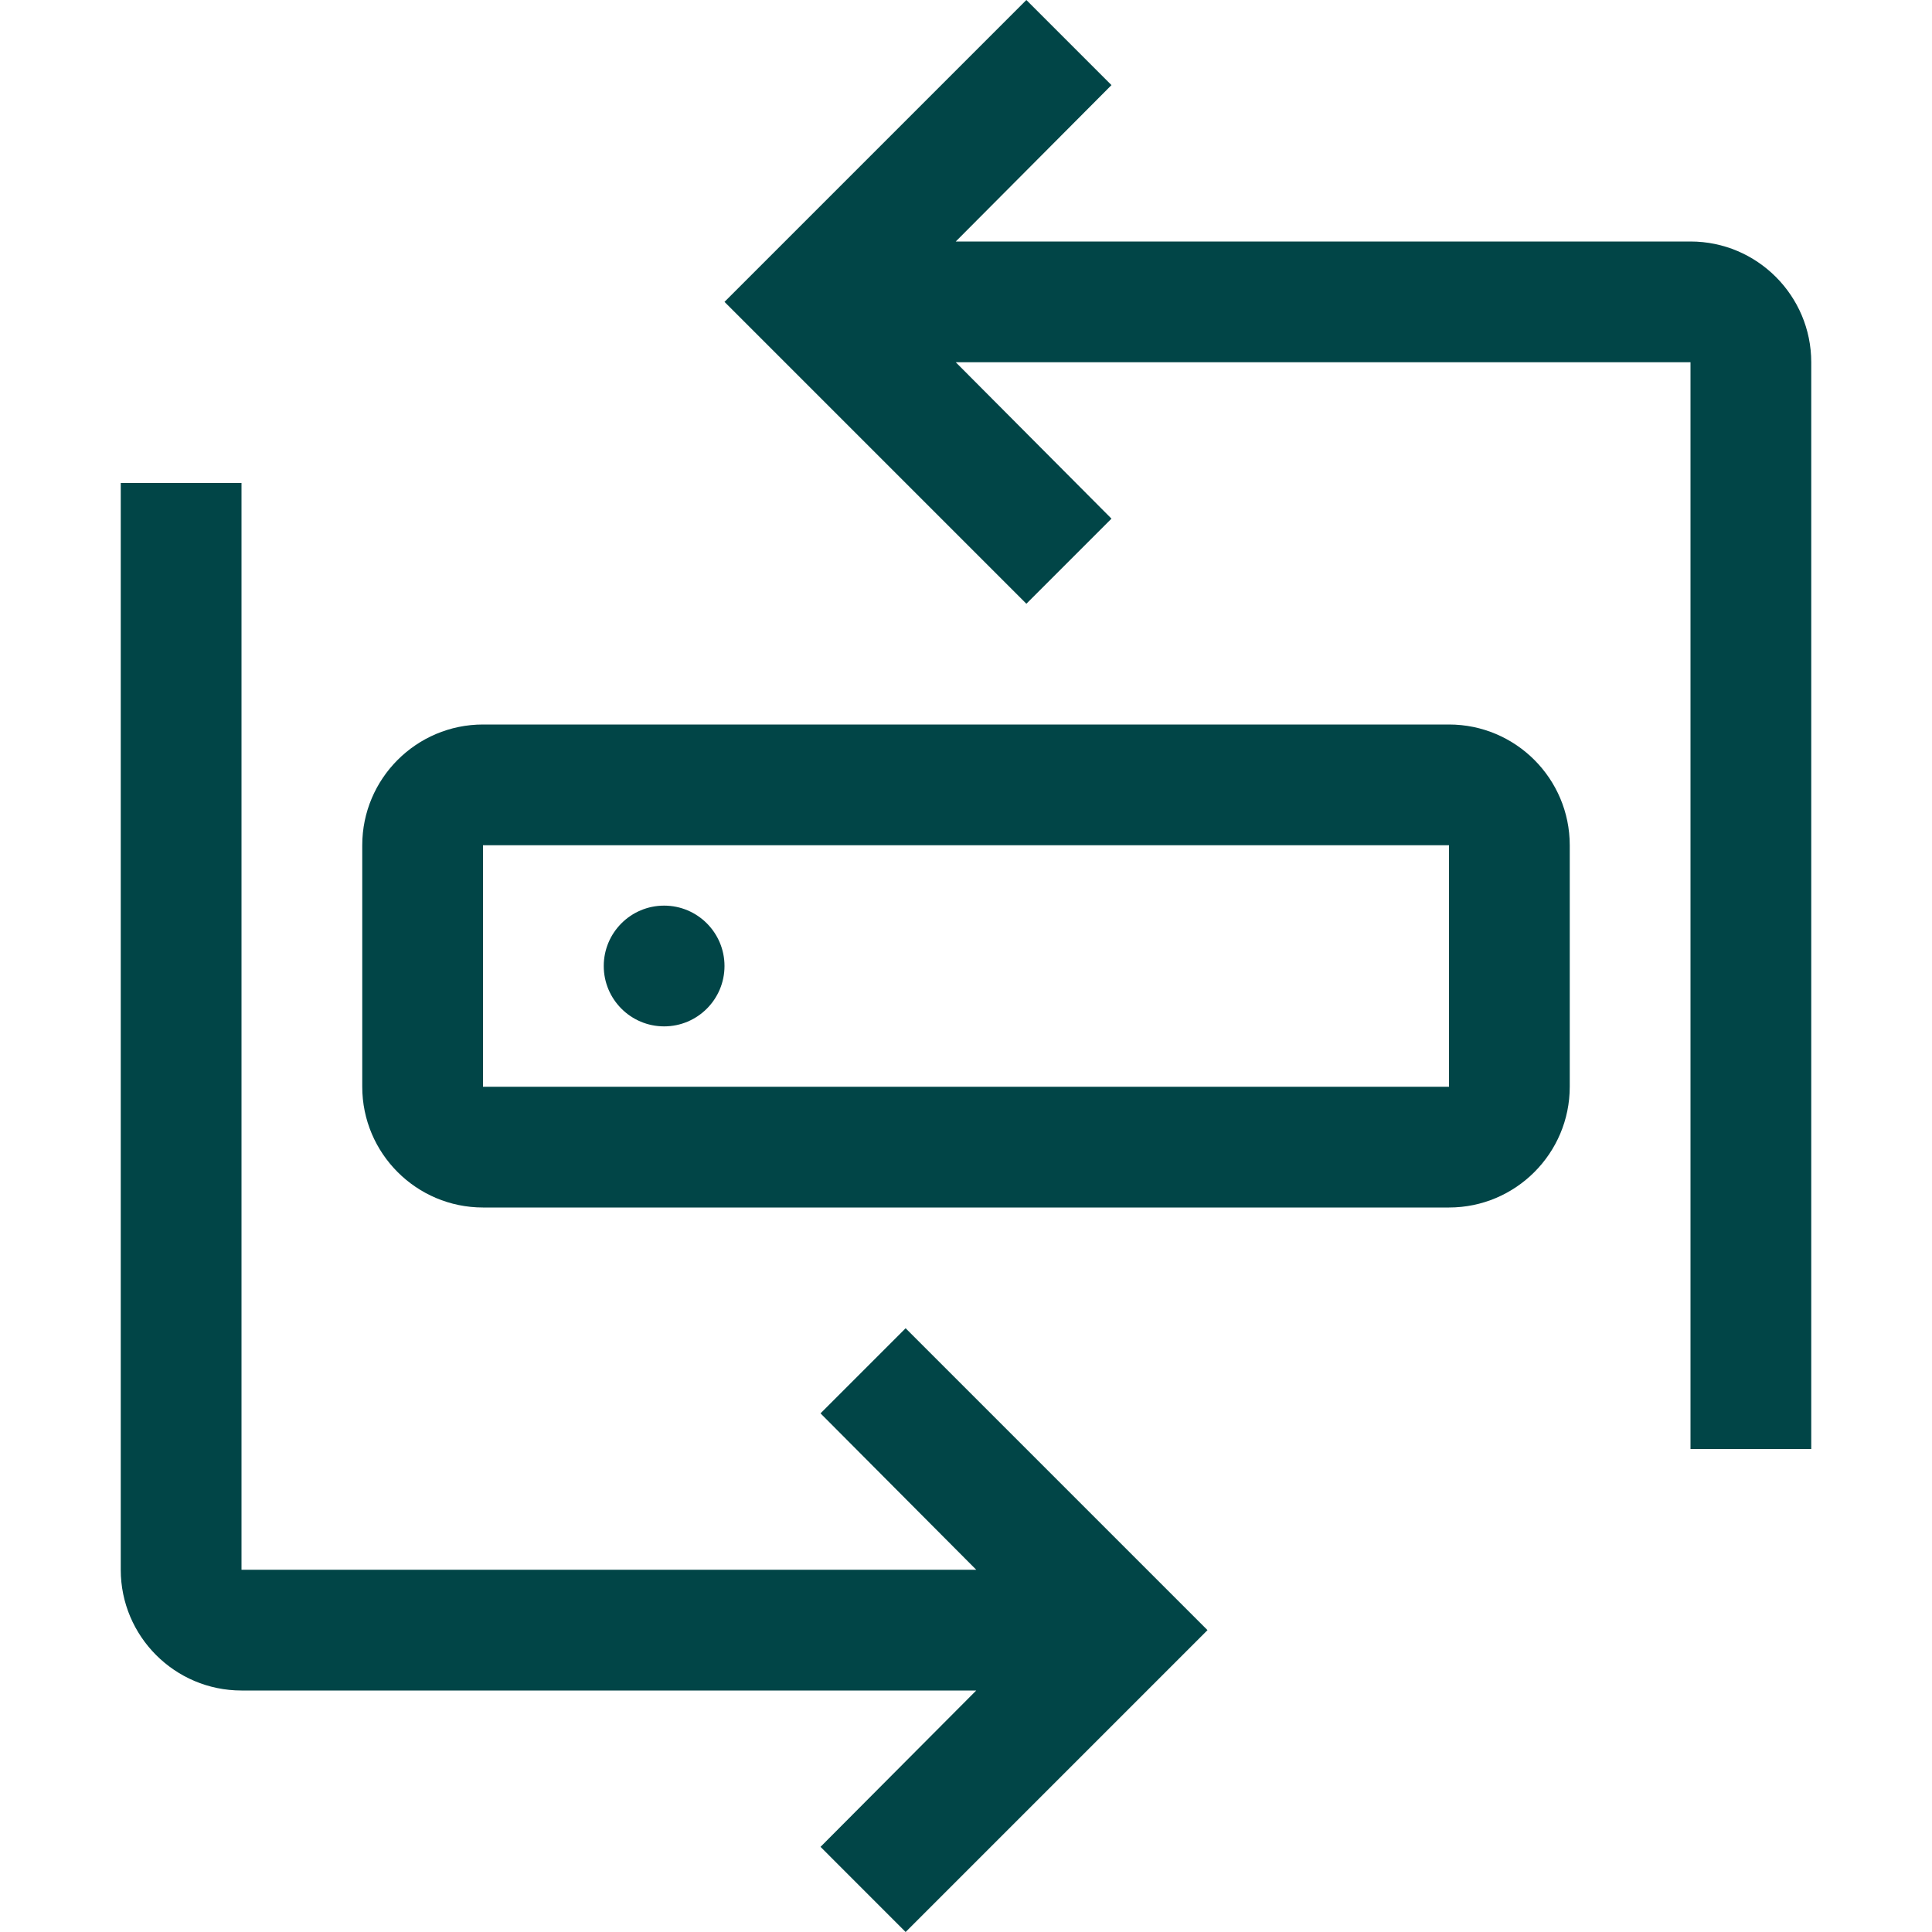
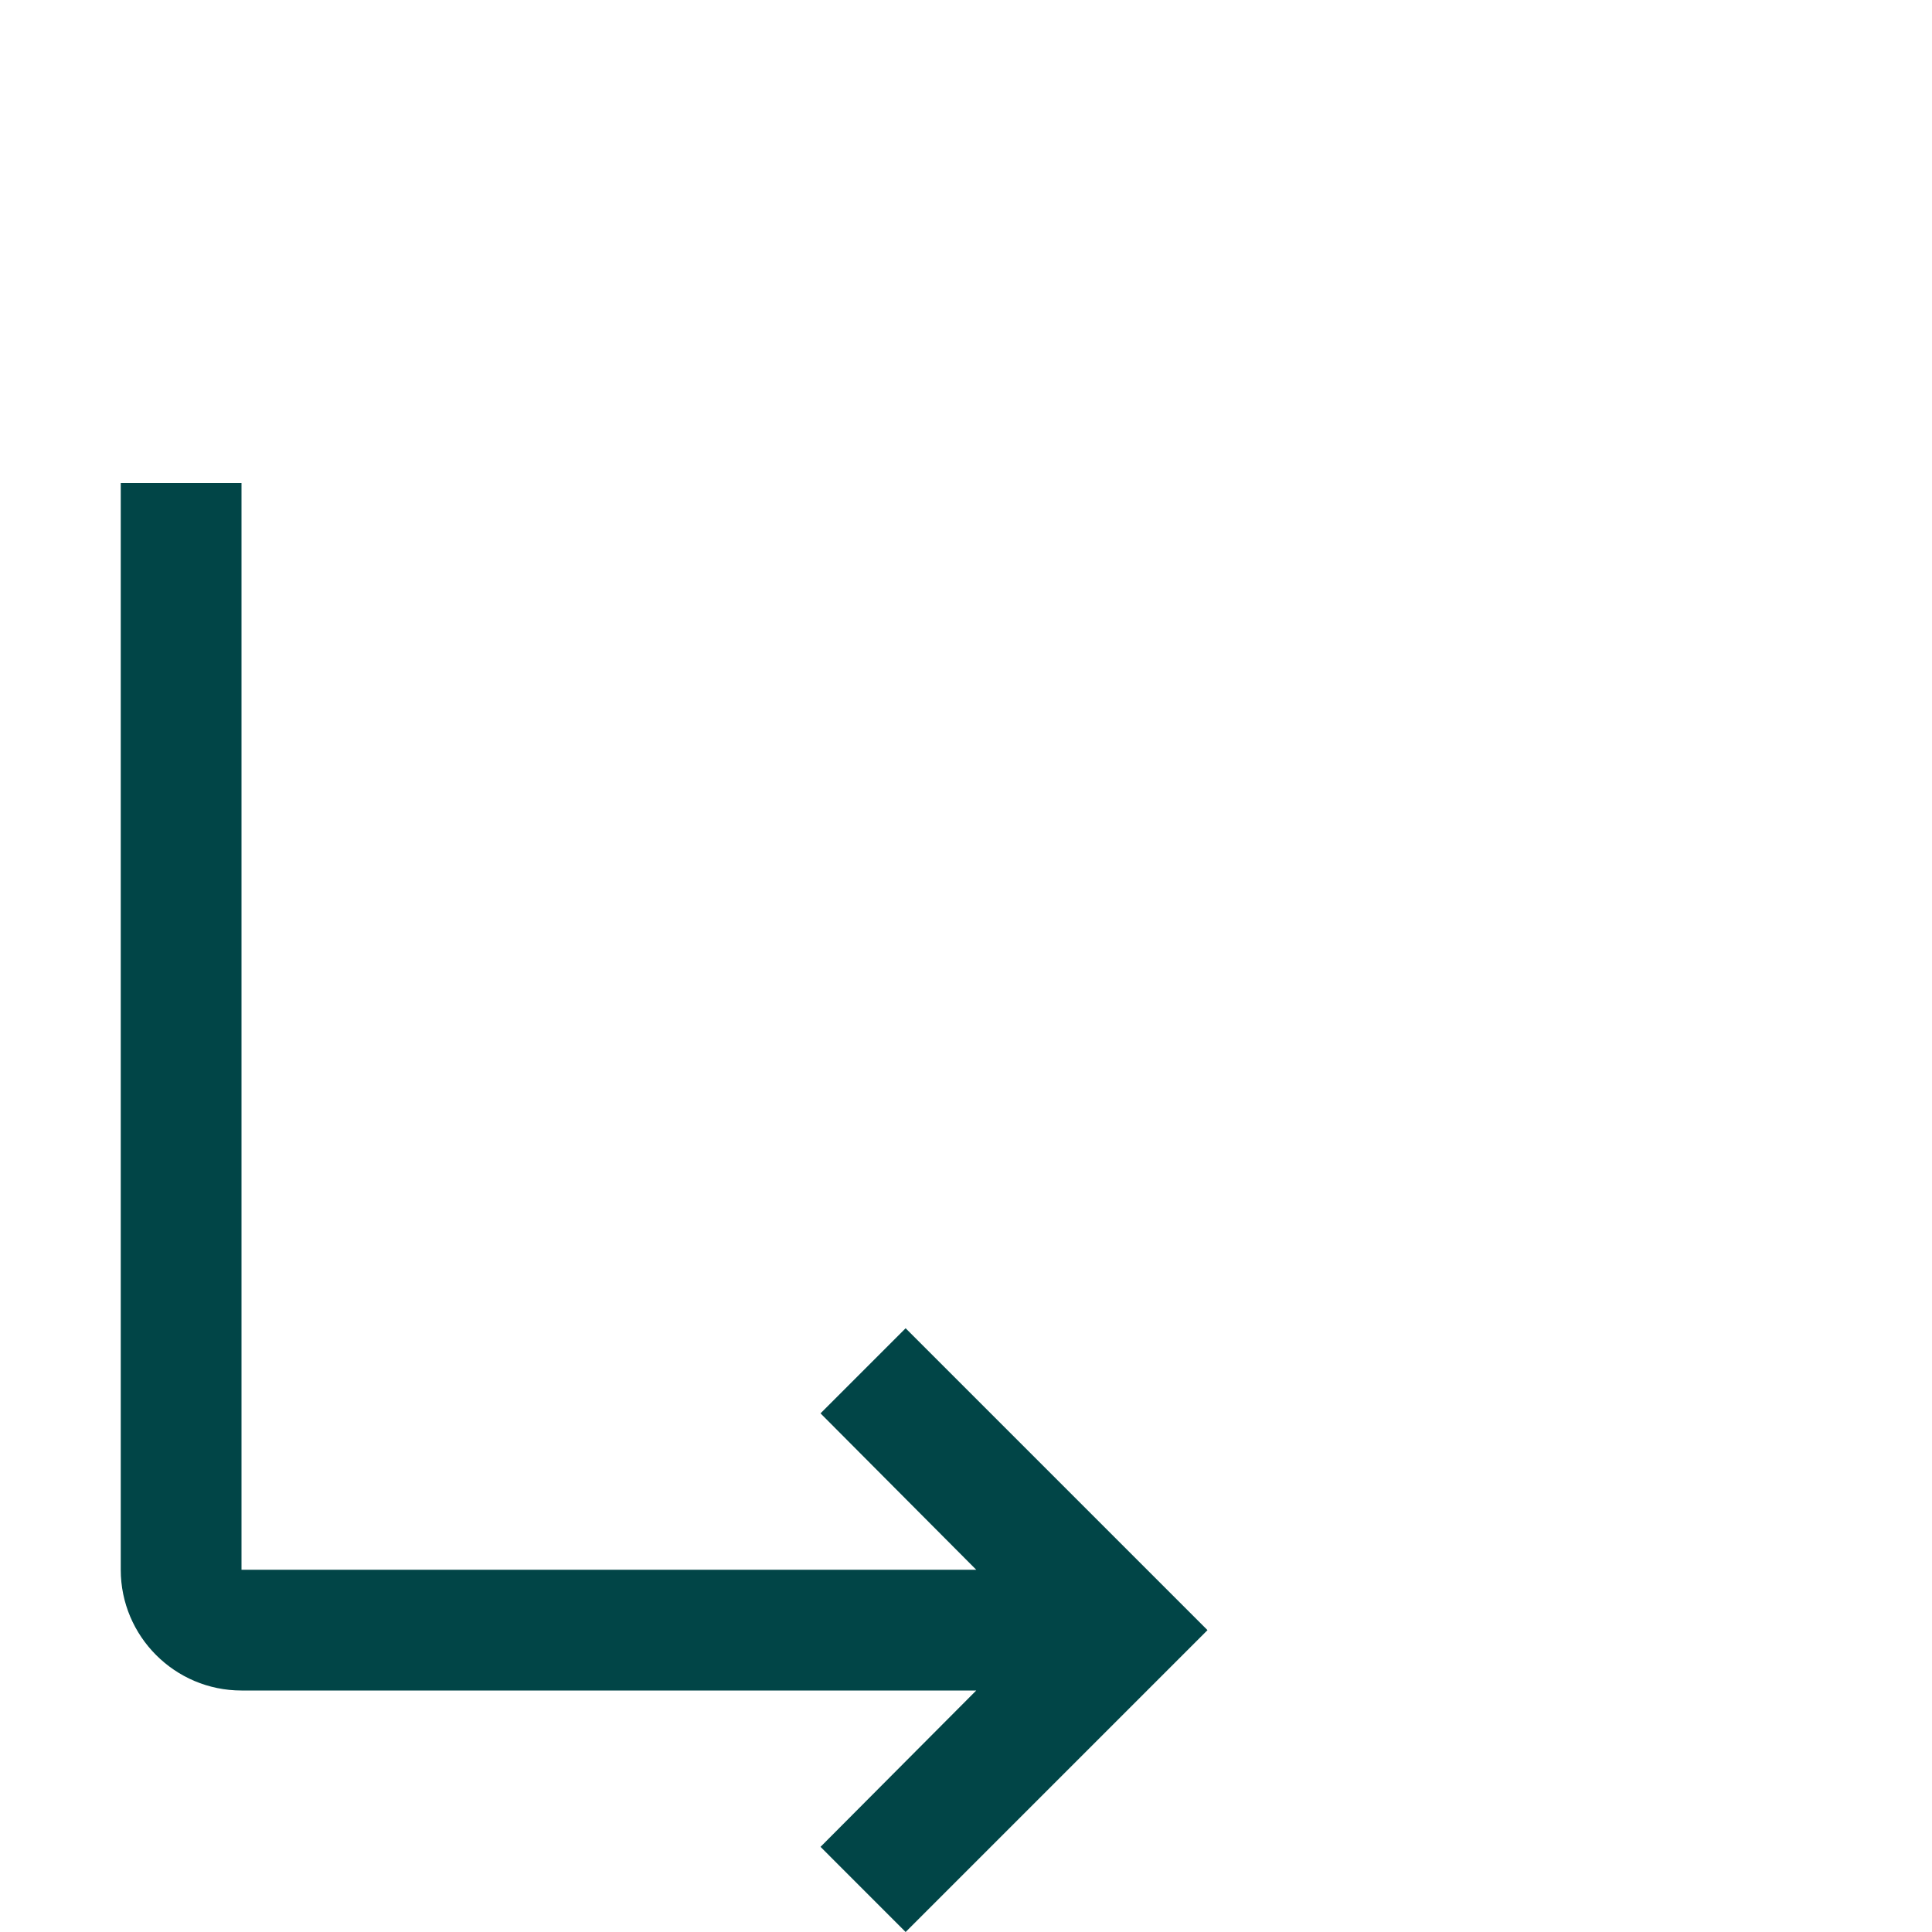
<svg xmlns="http://www.w3.org/2000/svg" width="40" height="40" viewBox="0 0 40 40" fill="none">
  <path d="M18.75 27.5L16.988 29.262L20.212 32.5H5V10H2.5V32.5C2.5 33.879 3.621 35 5 35H20.212L16.988 38.237L18.75 40L25 33.75L18.75 27.5Z" fill="#014547" />
-   <path d="M13.75 21.25C14.44 21.25 15 20.69 15 20C15 19.31 14.44 18.75 13.75 18.75C13.06 18.75 12.5 19.31 12.5 20C12.5 20.69 13.06 21.25 13.75 21.25Z" fill="#014547" />
-   <path d="M30 25H10C8.621 25 7.5 23.879 7.5 22.5V17.5C7.5 16.121 8.621 15 10 15H30C31.379 15 32.5 16.121 32.5 17.5V22.5C32.5 23.879 31.379 25 30 25ZM10 17.5V22.5H30V17.5H10Z" fill="#014547" />
-   <path d="M35 5H19.788L23.012 1.762L21.25 0L15 6.25L21.25 12.5L23.012 10.738L19.788 7.5H35V30H37.5V7.5C37.5 6.122 36.379 5 35 5Z" fill="#014547" />
</svg>